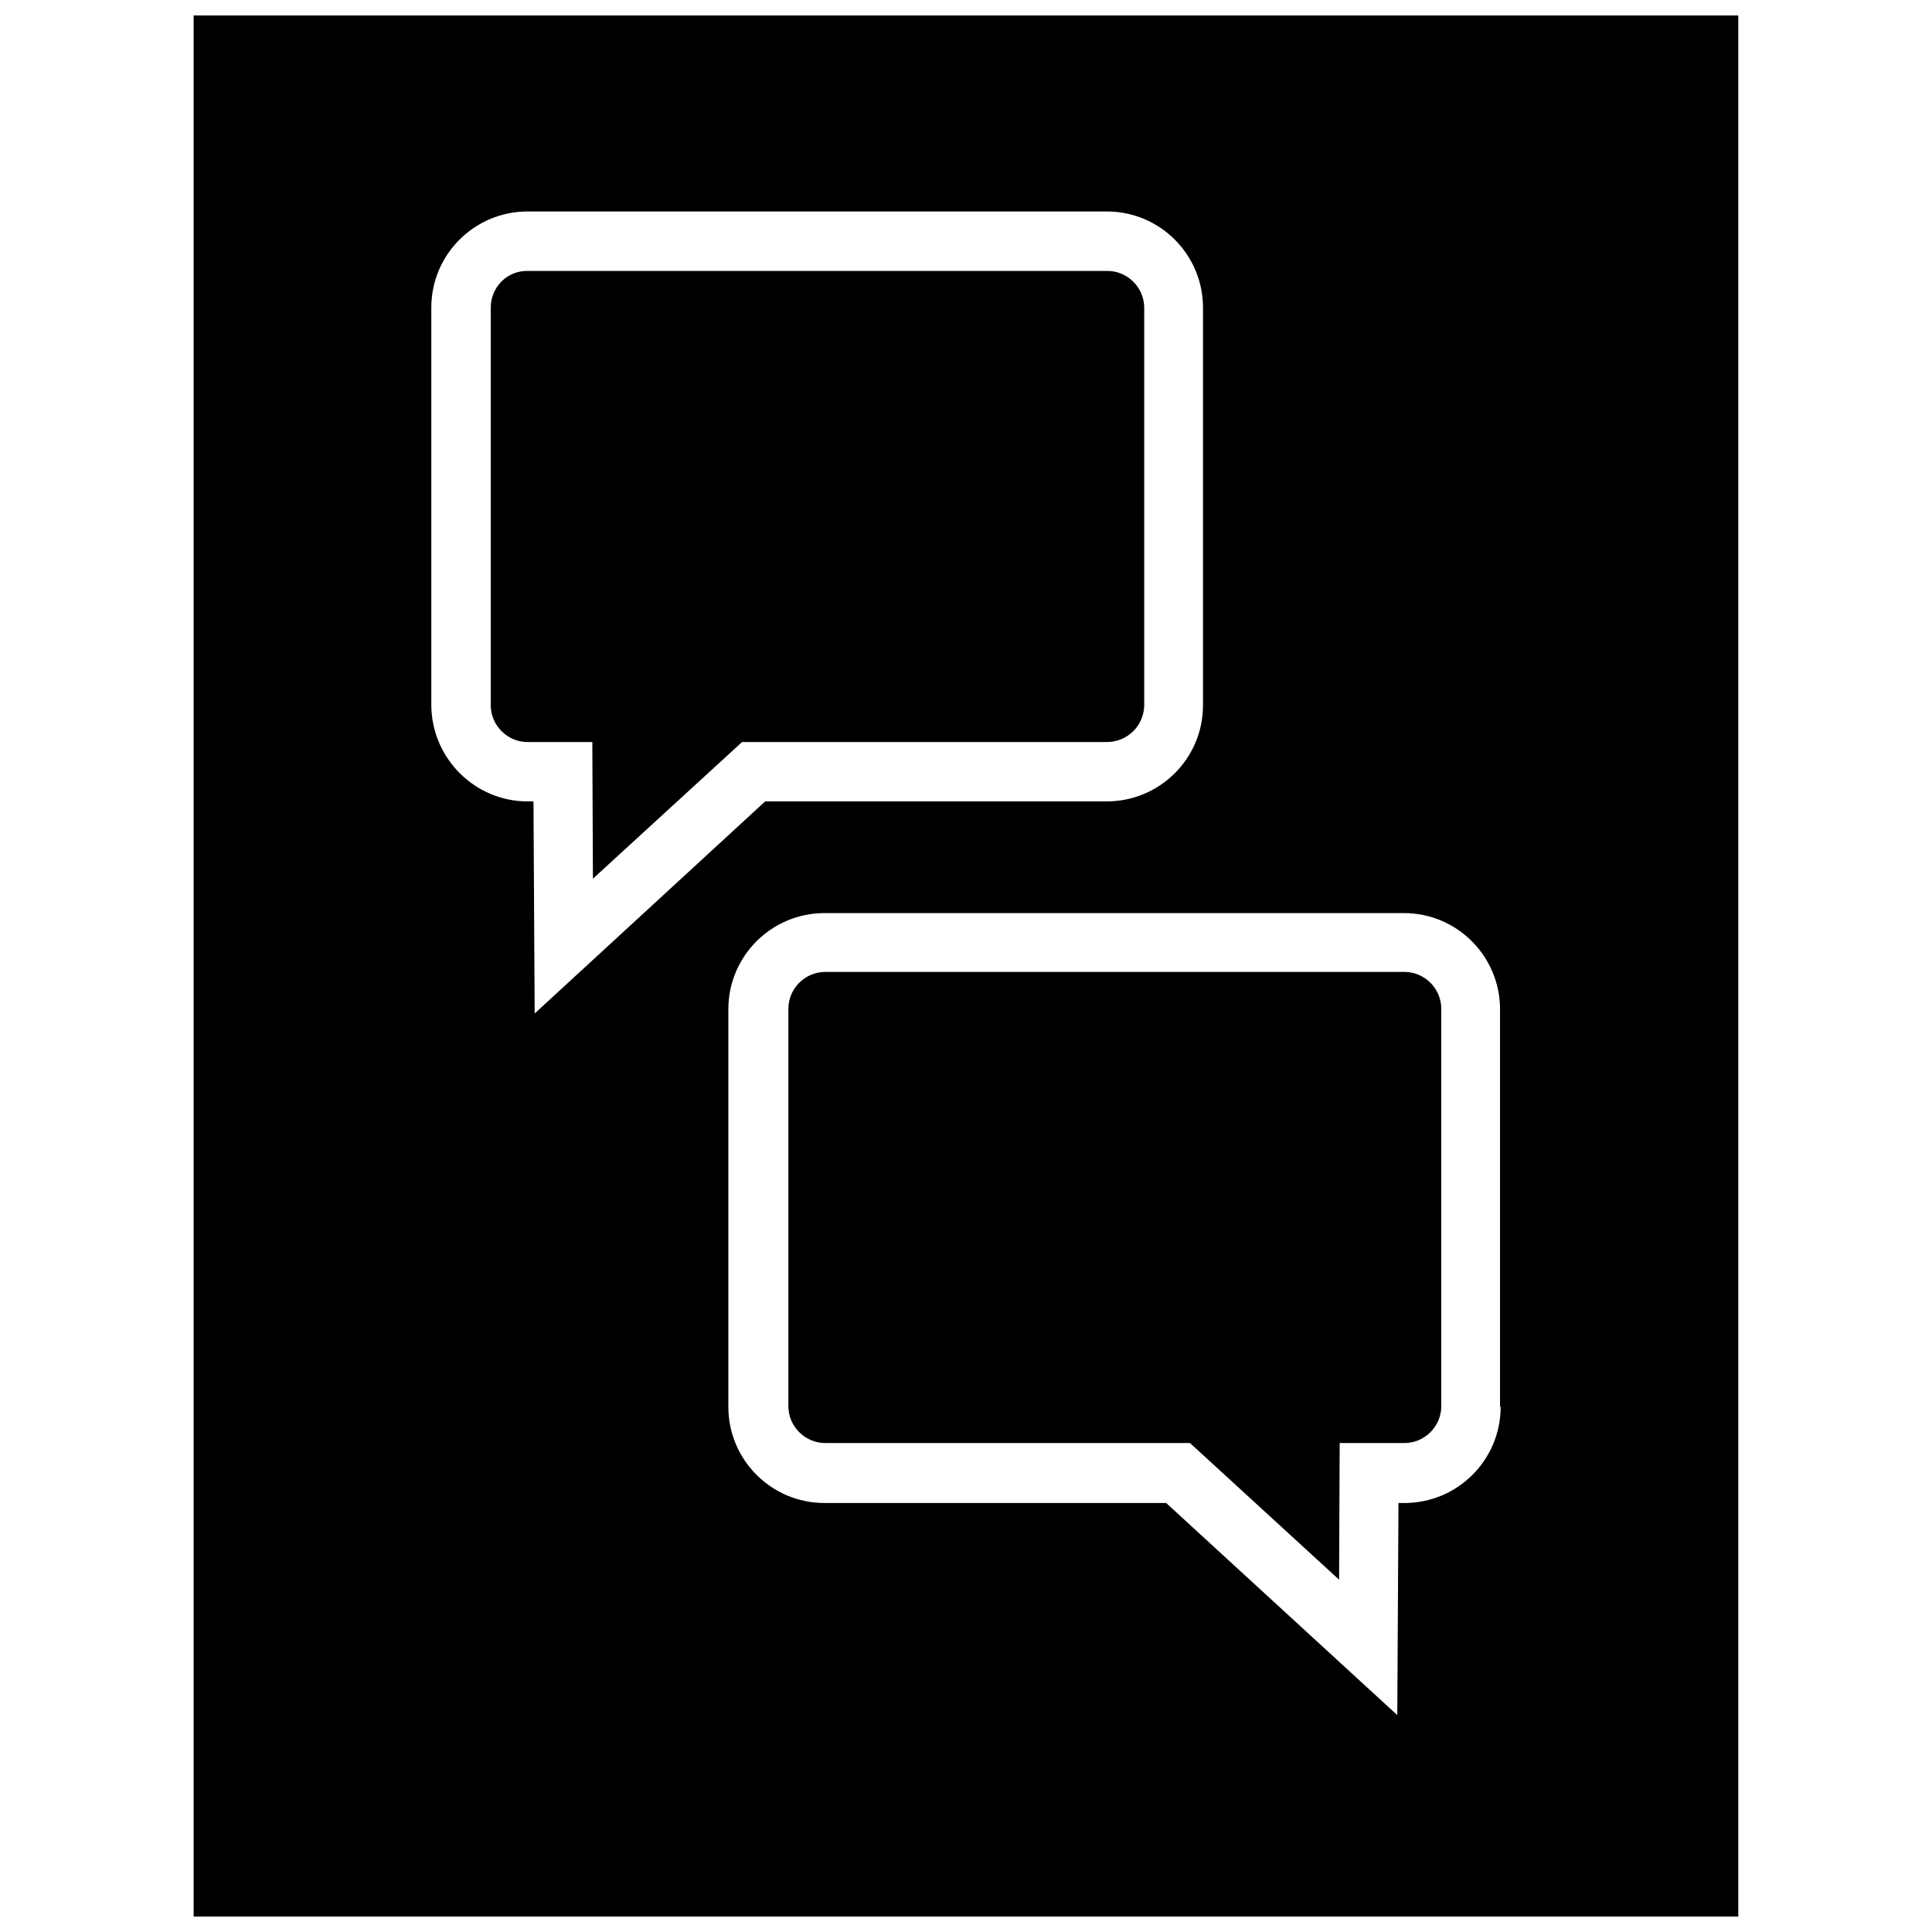
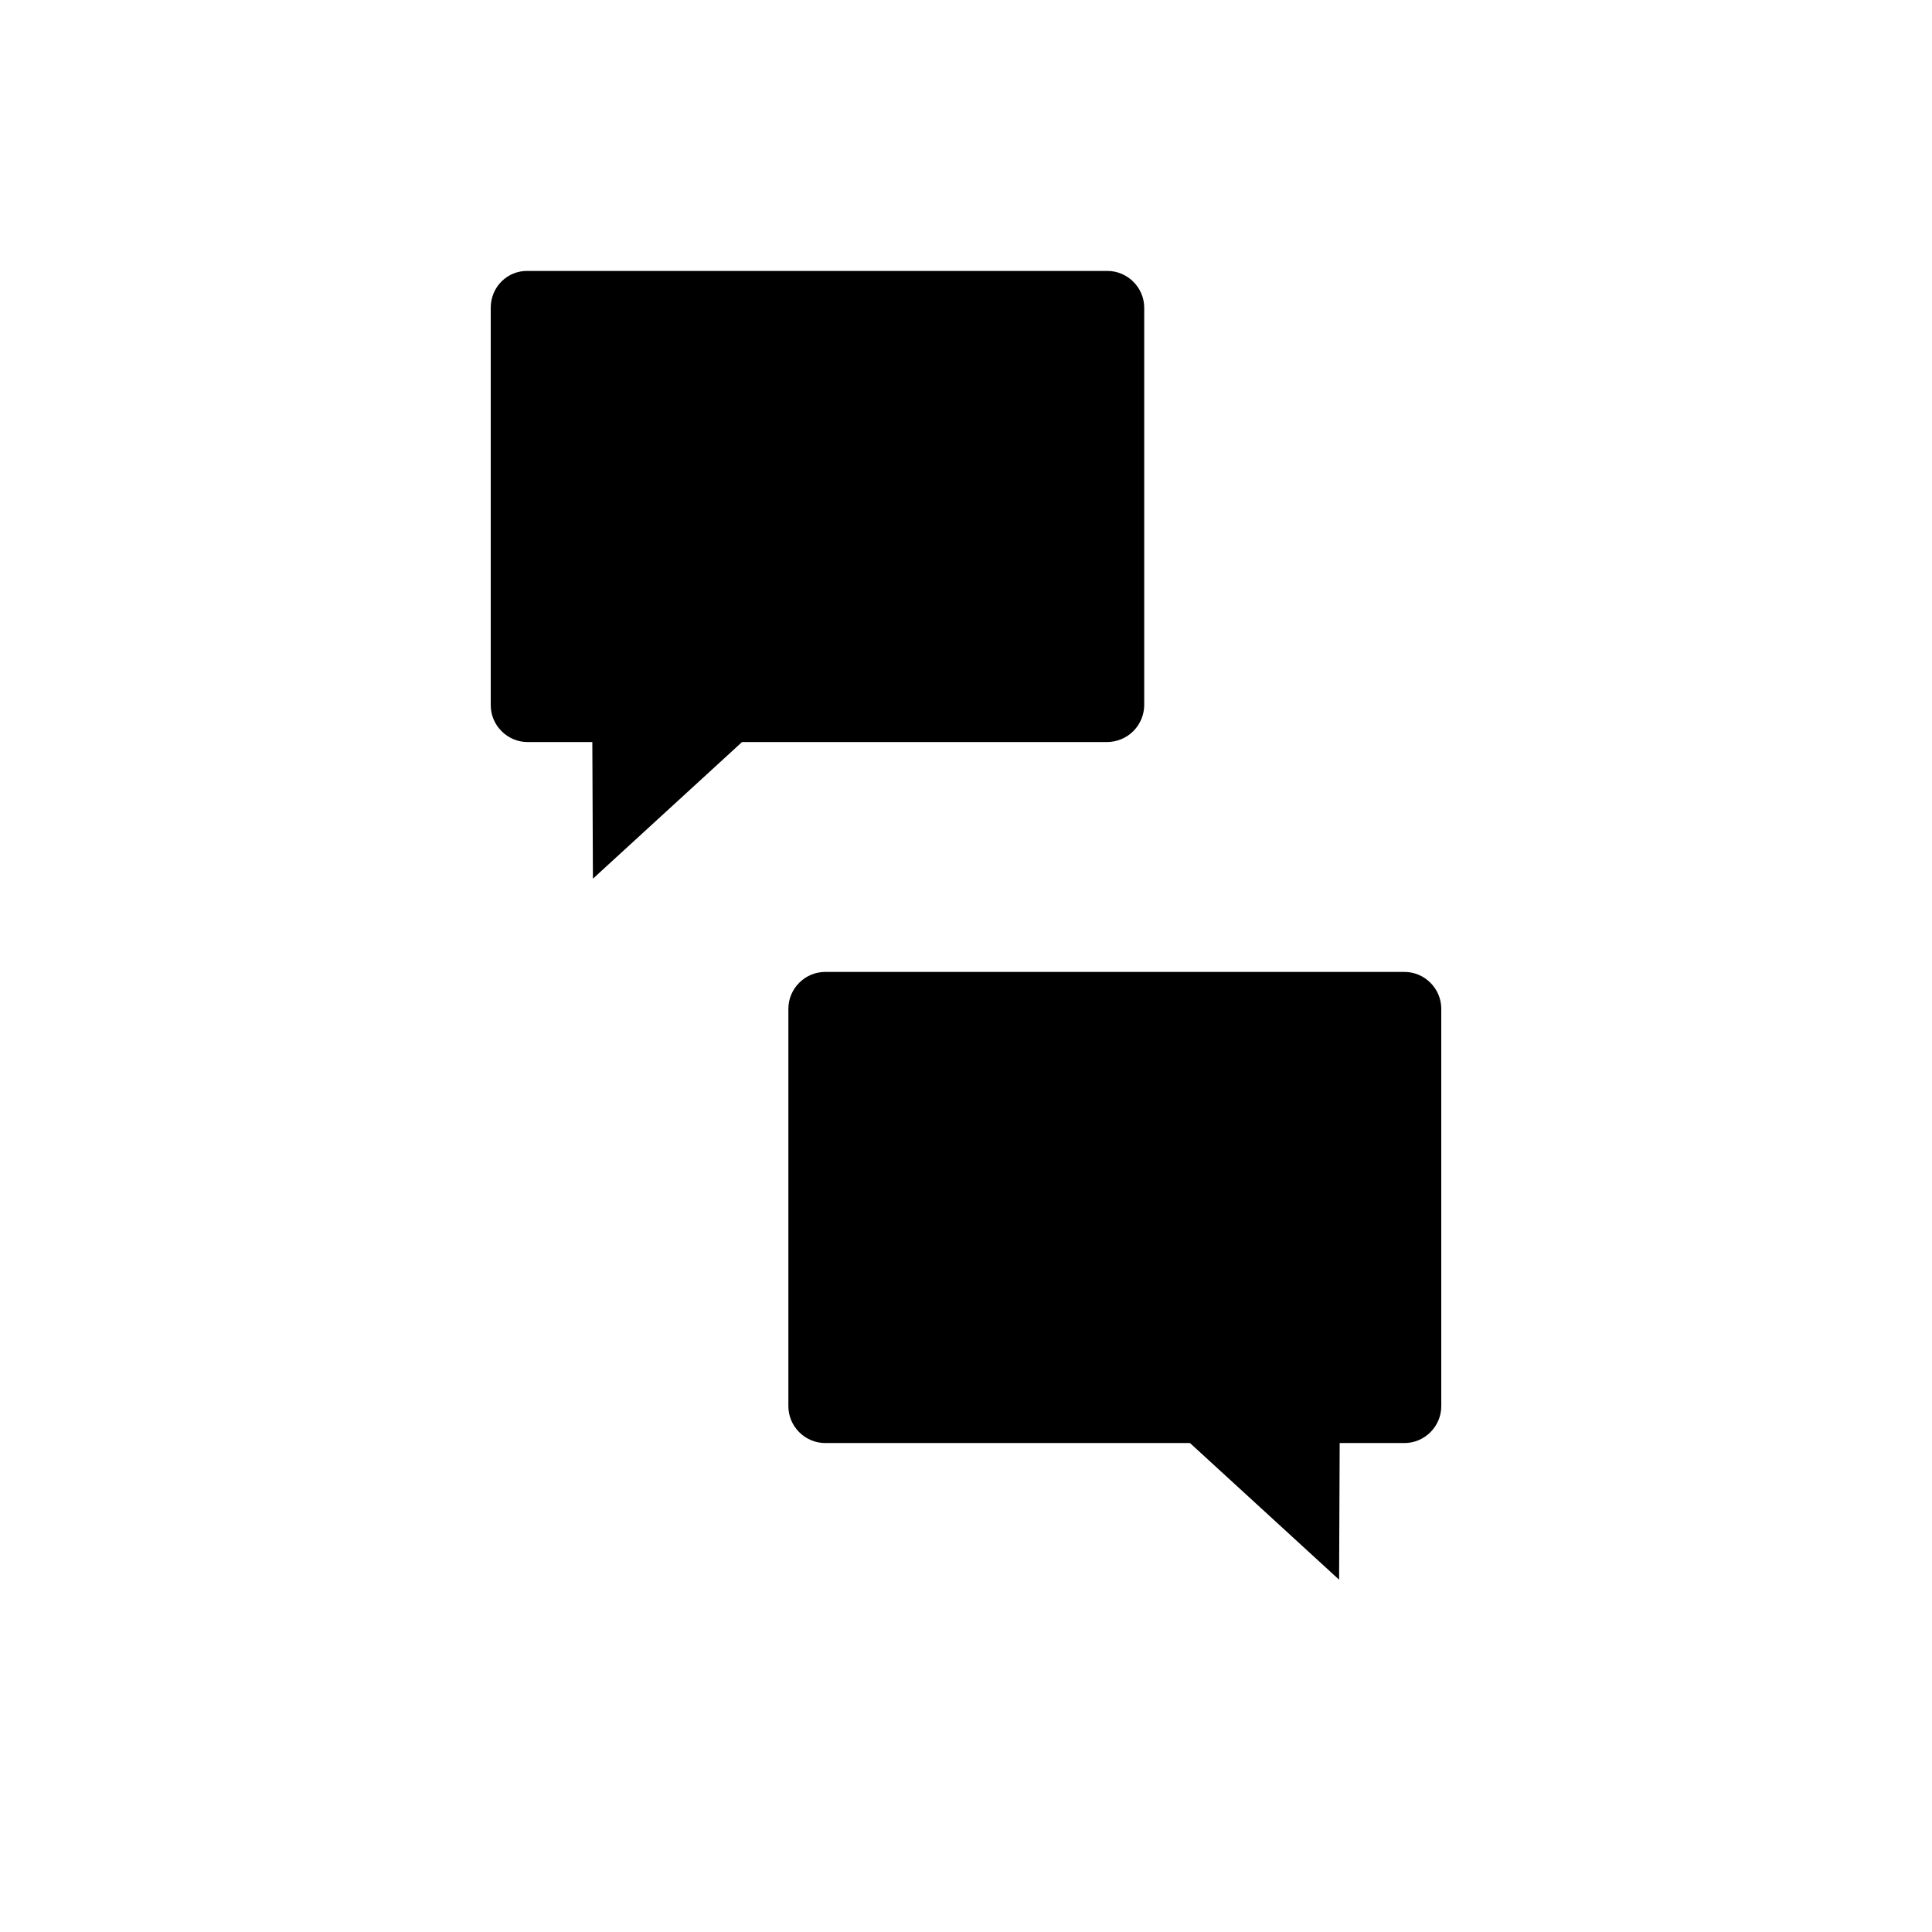
<svg xmlns="http://www.w3.org/2000/svg" width="800px" height="800px" version="1.1" viewBox="144 144 512 512">
  <defs>
    <clipPath id="a">
-       <path d="m195 148.09h410v503.81h-410z" />
-     </clipPath>
+       </clipPath>
  </defs>
  <path d="m516.19 401.57h-153.5c-5.352 0-9.762 4.41-9.762 9.762v105.33c0 5.352 4.41 9.762 9.762 9.762h96.668l39.516 36.211 0.156-36.211h17.16c5.352 0 9.762-4.41 9.762-9.762v-105.33c0-5.356-4.406-9.762-9.758-9.762z" />
  <path d="m447.23 330.73v-105.17c0-5.352-4.41-9.762-9.762-9.762h-153.5c-5.512-0.156-9.918 4.25-9.918 9.762v105.33c0 5.352 4.41 9.762 9.762 9.762h17.16l0.156 36.211 39.516-36.211h96.668c5.516 0 9.922-4.41 9.922-9.918z" />
  <g clip-path="url(#a)">
    <path d="m195.32 148.09v503.81h409.34v-503.81zm90.059 208.29h-1.574c-14.012 0-25.504-11.492-25.504-25.664v-105.17c0-14.168 11.492-25.504 25.504-25.504h153.5c14.168 0 25.504 11.492 25.504 25.504v105.33c0 14.168-11.492 25.504-25.504 25.504h-90.527l-61.086 56.207zm256.31 160.43c0 14.168-11.492 25.504-25.504 25.504h-1.574l-0.316 56.207-61.246-56.207h-90.527c-14.168 0-25.504-11.492-25.504-25.504v-105.33c0-14.168 11.492-25.504 25.504-25.504h153.5c14.168 0 25.504 11.492 25.504 25.504v105.33z" />
  </g>
</svg>